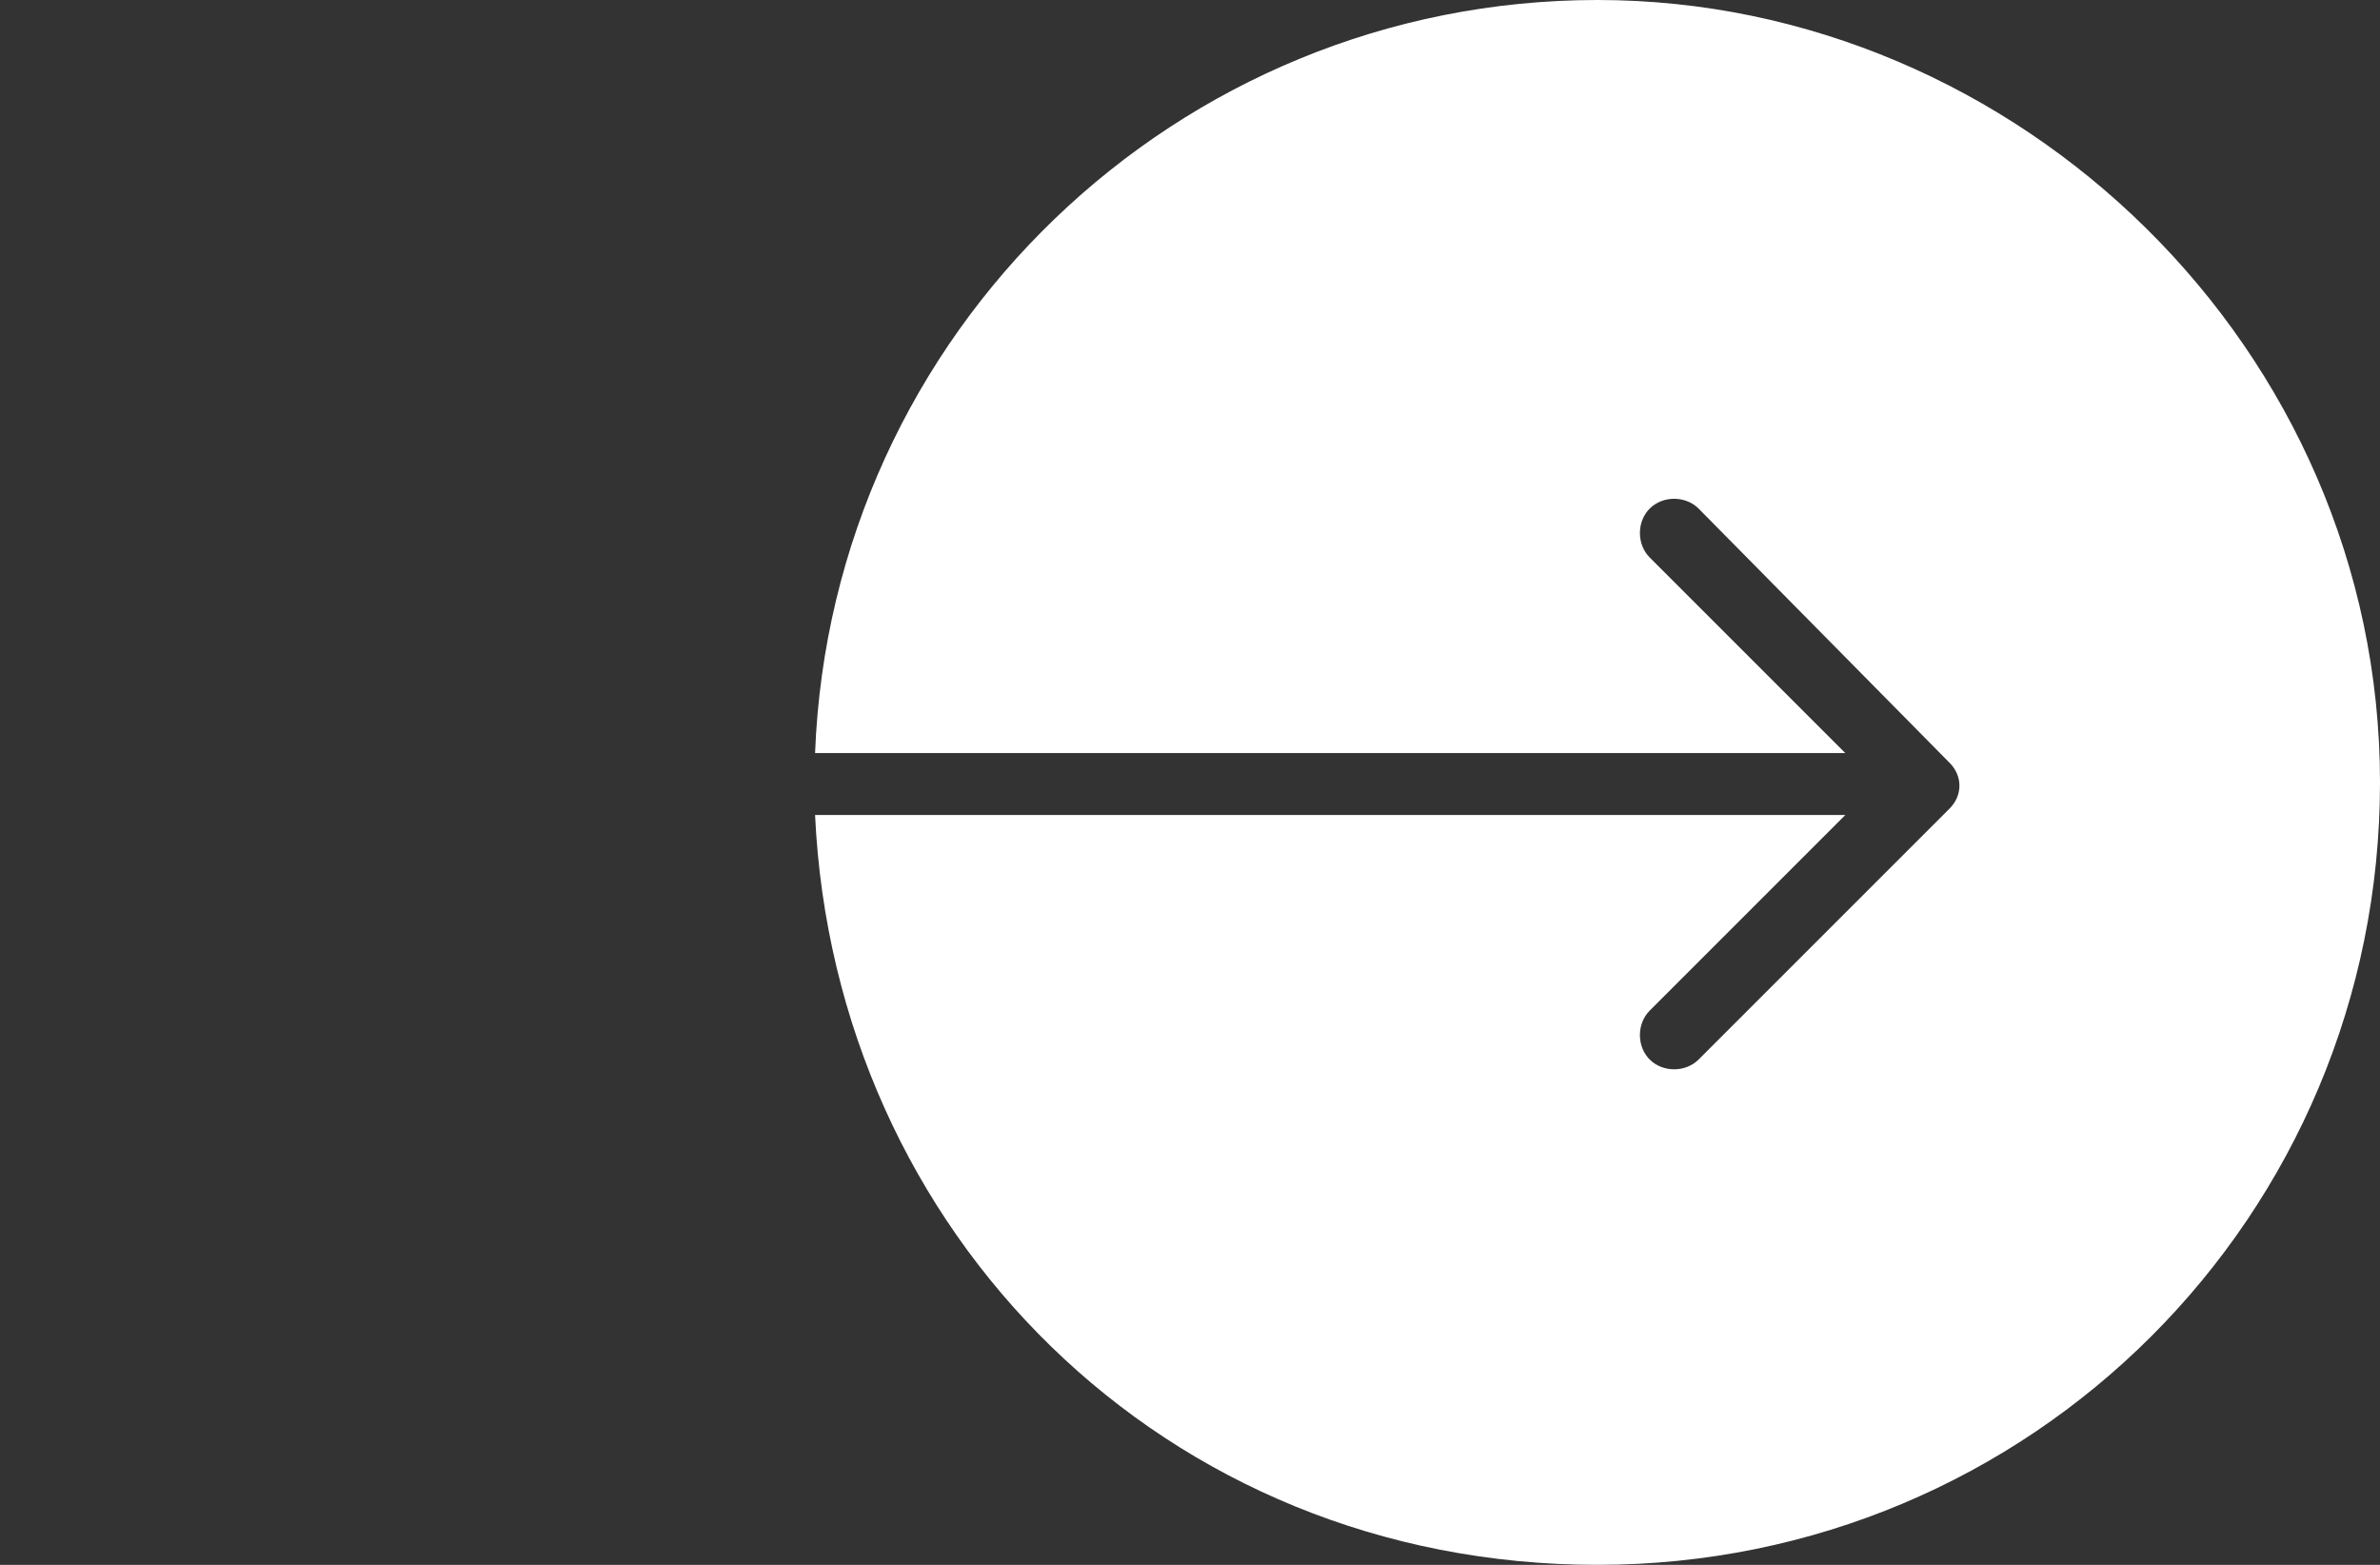
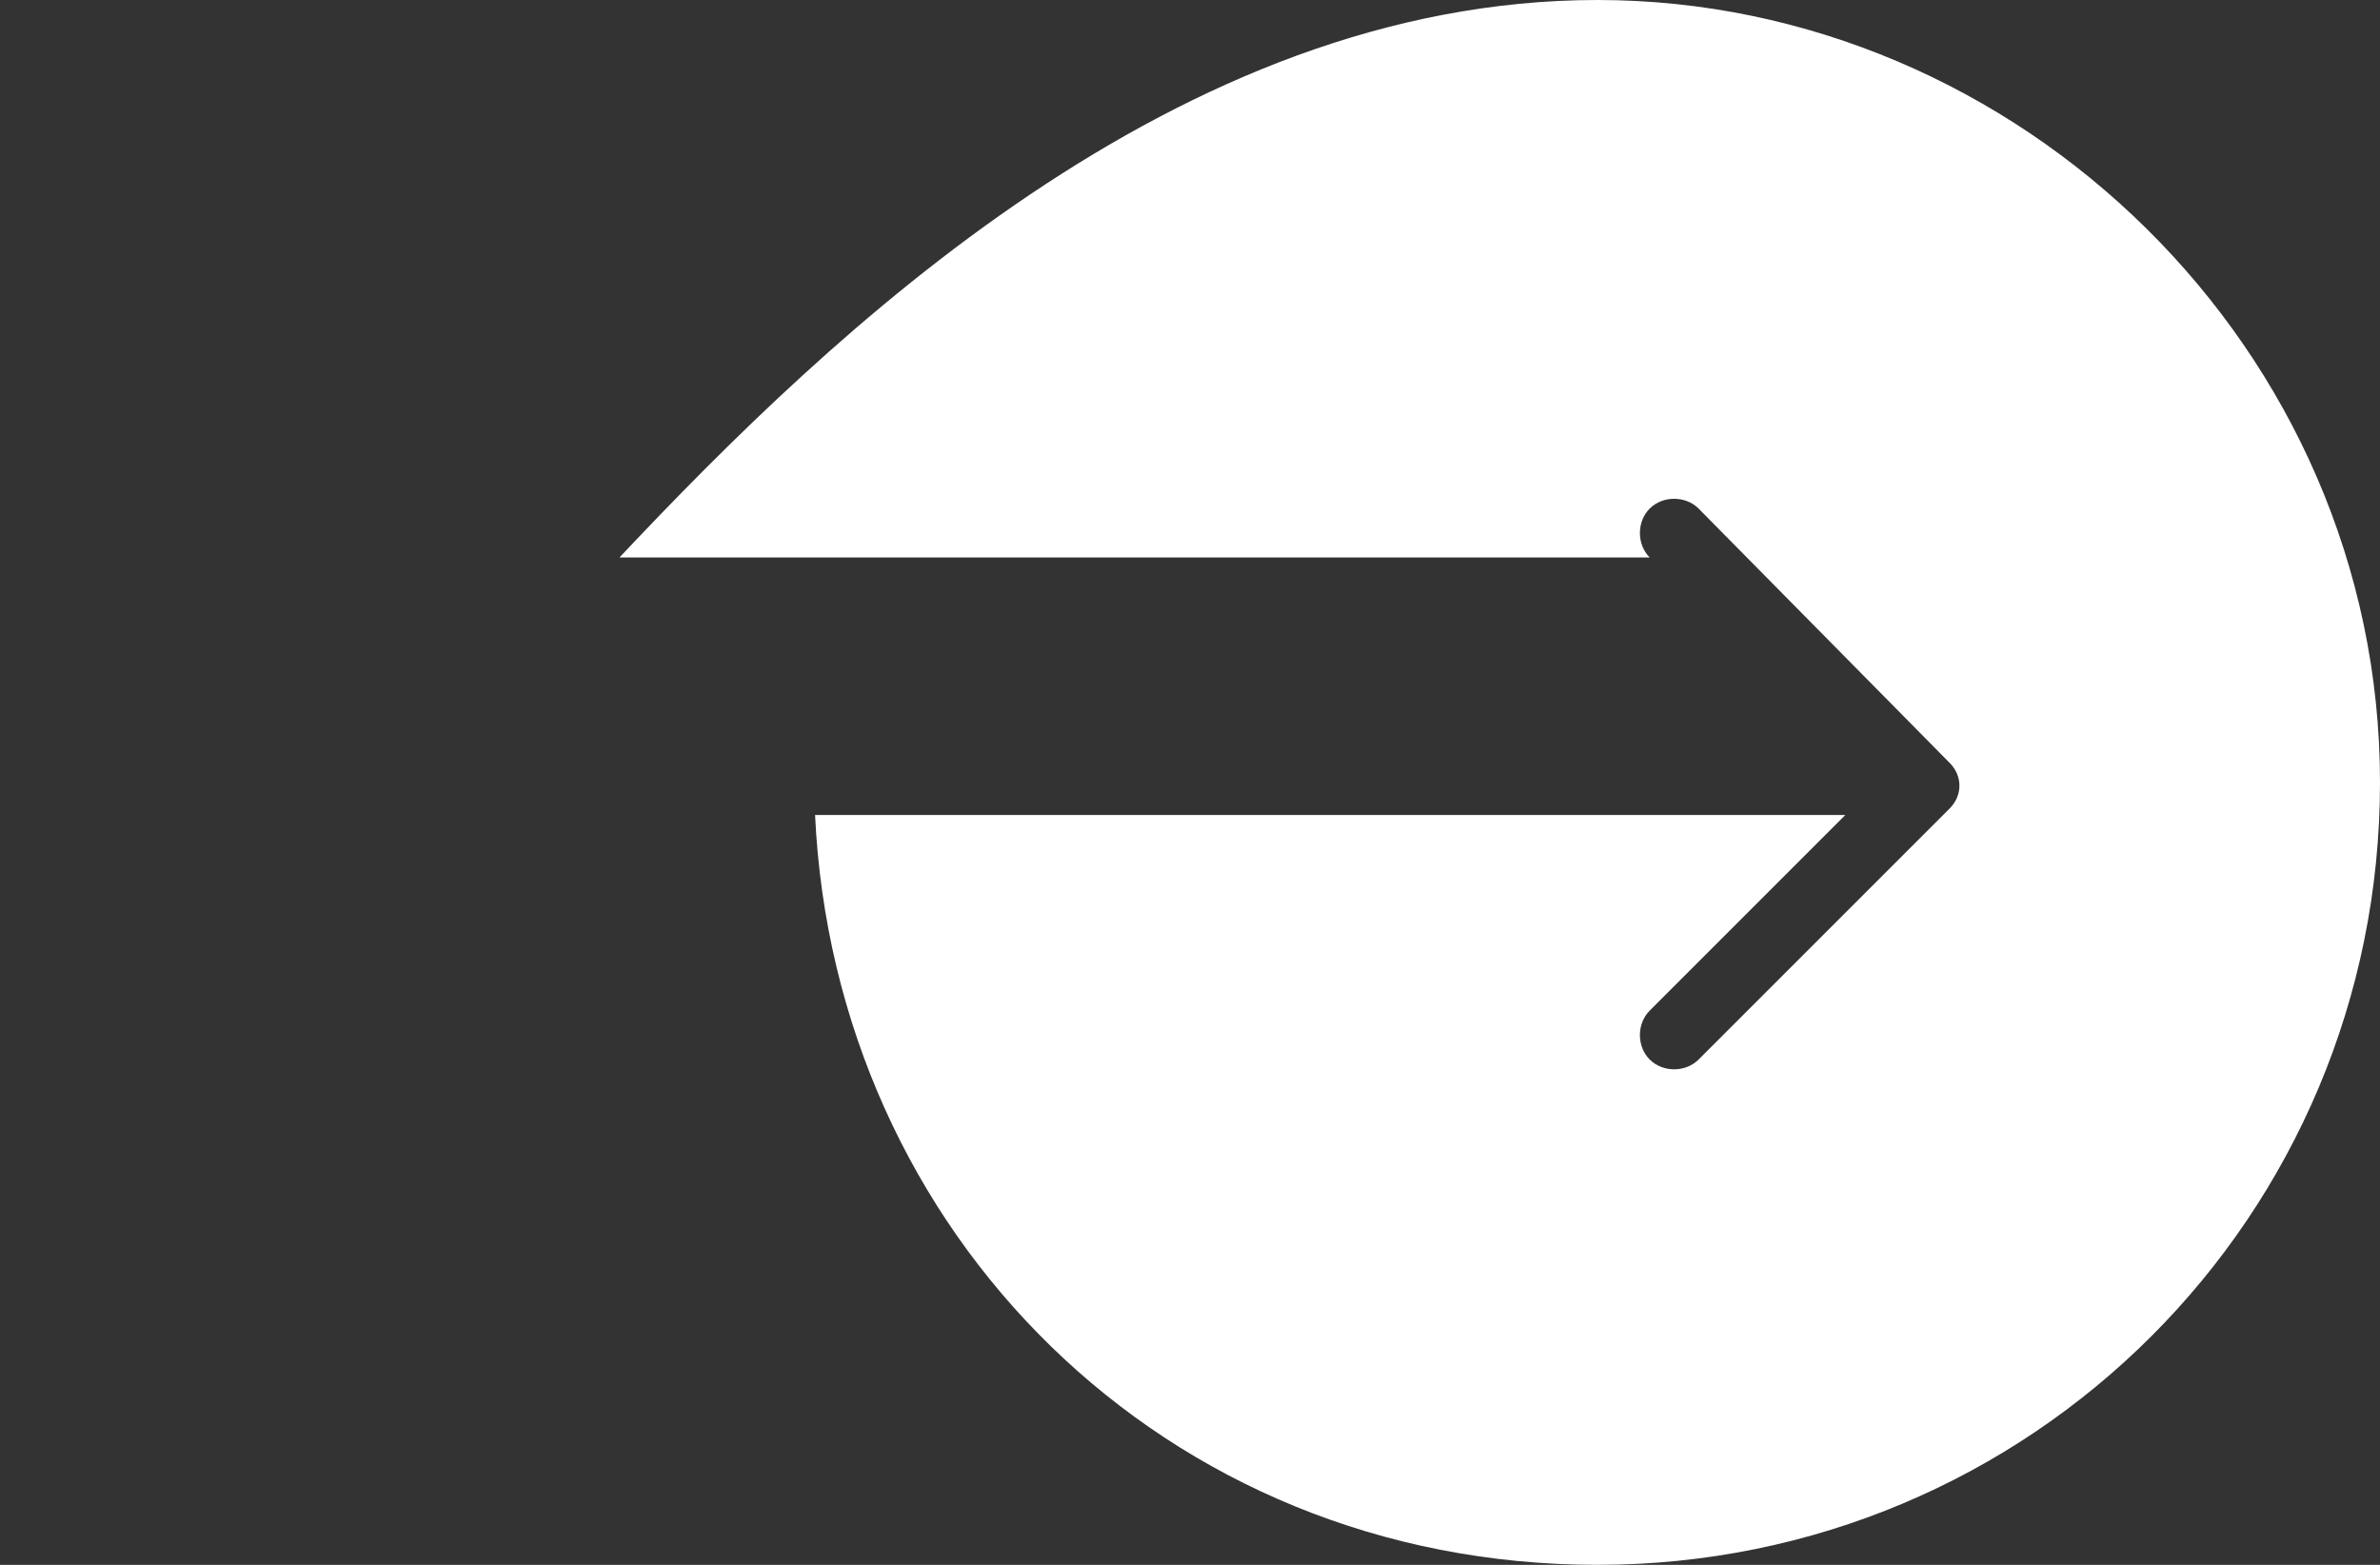
<svg xmlns="http://www.w3.org/2000/svg" version="1.1" viewBox="0 0 73 48">
  <rect x="0" y="0" width="73" height="48" fill="#333333" stroke="none" />
  <defs>
    <style>
      .cls-1 {
        fill: #ffffff;
      }
    </style>
  </defs>
  <g>
    <g id="Livello_1">
-       <path class="cls-1" d="M56.6,25l-6,6h0c-.4.4-.4,1.1,0,1.5.4.4,1.1.4,1.5,0l7.7-7.7c.4-.4.4-1,0-1.4l-7.7-7.8c-.4-.4-1.1-.4-1.5,0-.4.4-.4,1.1,0,1.5l6,6h-31.6C25.5,10.2,36.1,0,49,0s24,10.7,24,24c0,13.3-10.7,24-24,24s-23.4-10.2-24-23h31.6Z" />
+       <path class="cls-1" d="M56.6,25l-6,6h0c-.4.4-.4,1.1,0,1.5.4.4,1.1.4,1.5,0l7.7-7.7c.4-.4.4-1,0-1.4l-7.7-7.8c-.4-.4-1.1-.4-1.5,0-.4.4-.4,1.1,0,1.5h-31.6C25.5,10.2,36.1,0,49,0s24,10.7,24,24c0,13.3-10.7,24-24,24s-23.4-10.2-24-23h31.6Z" />
    </g>
  </g>
</svg>